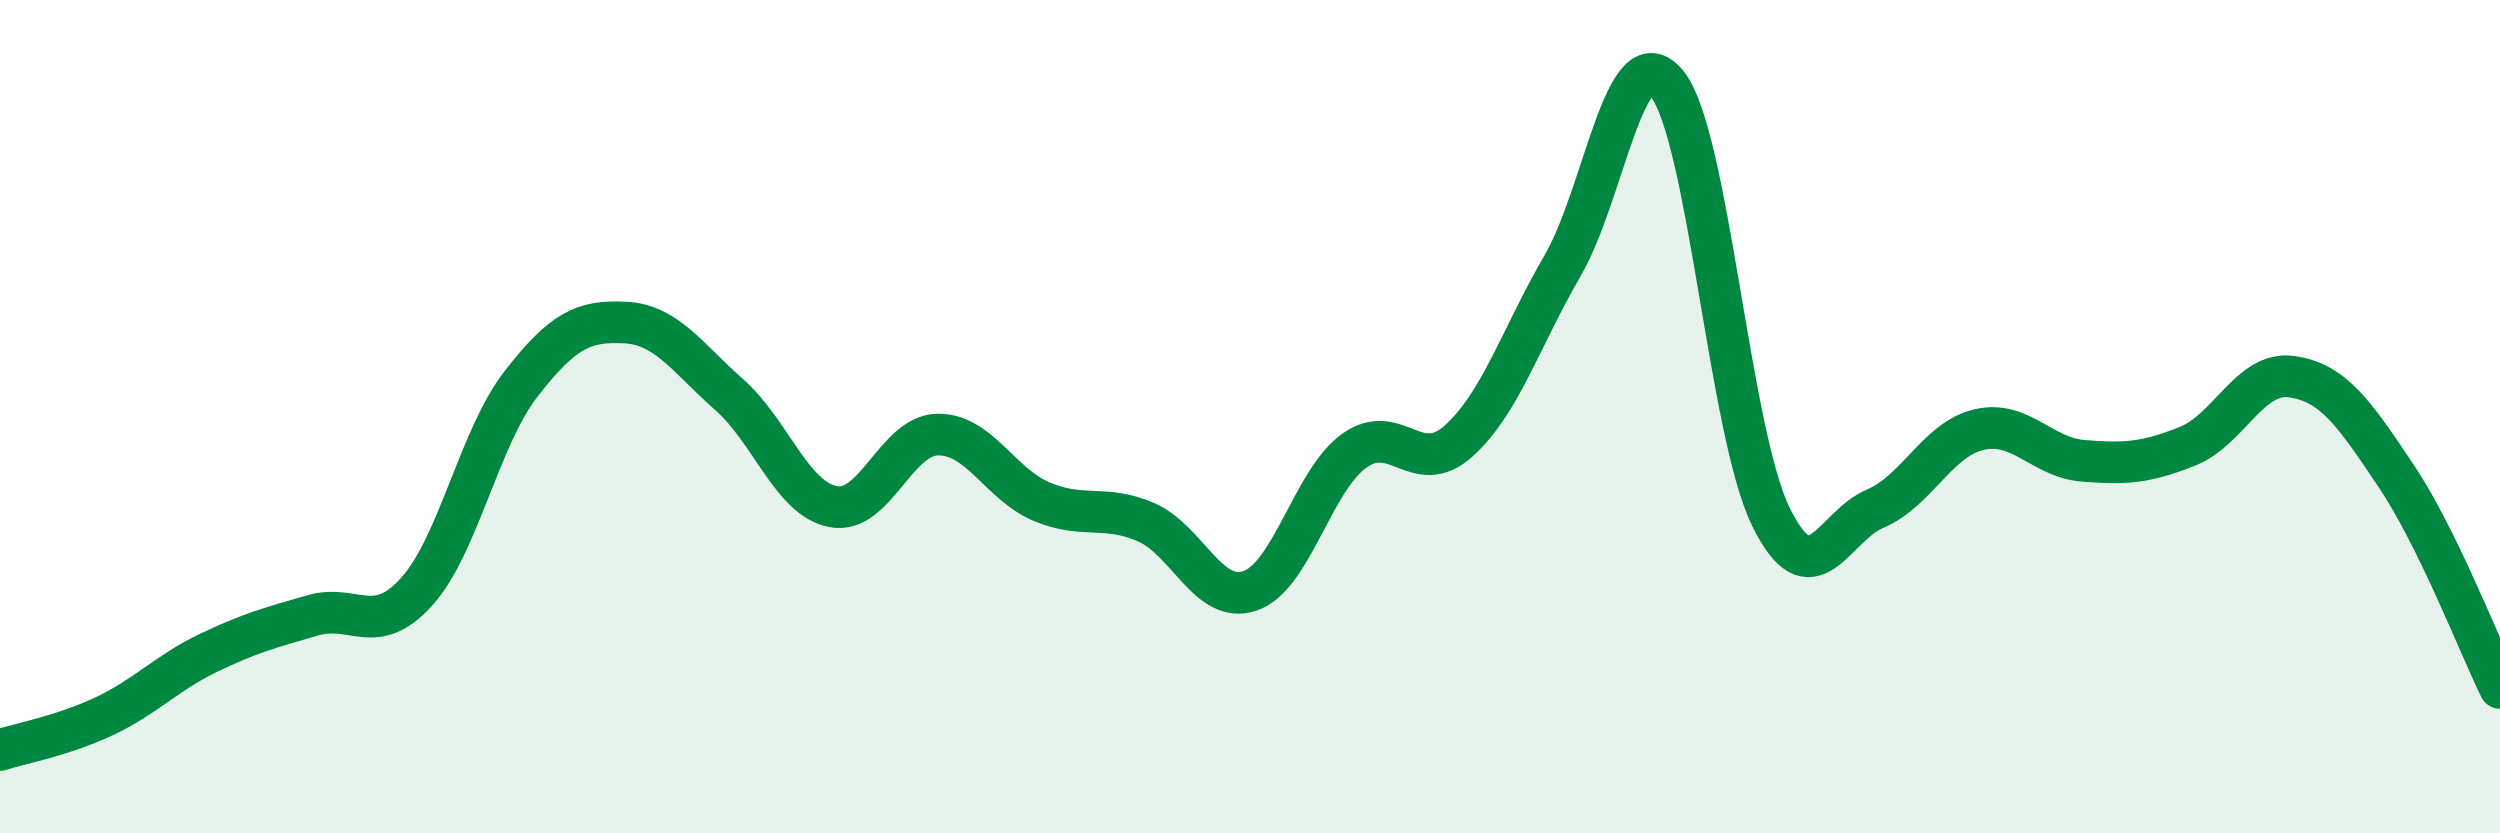
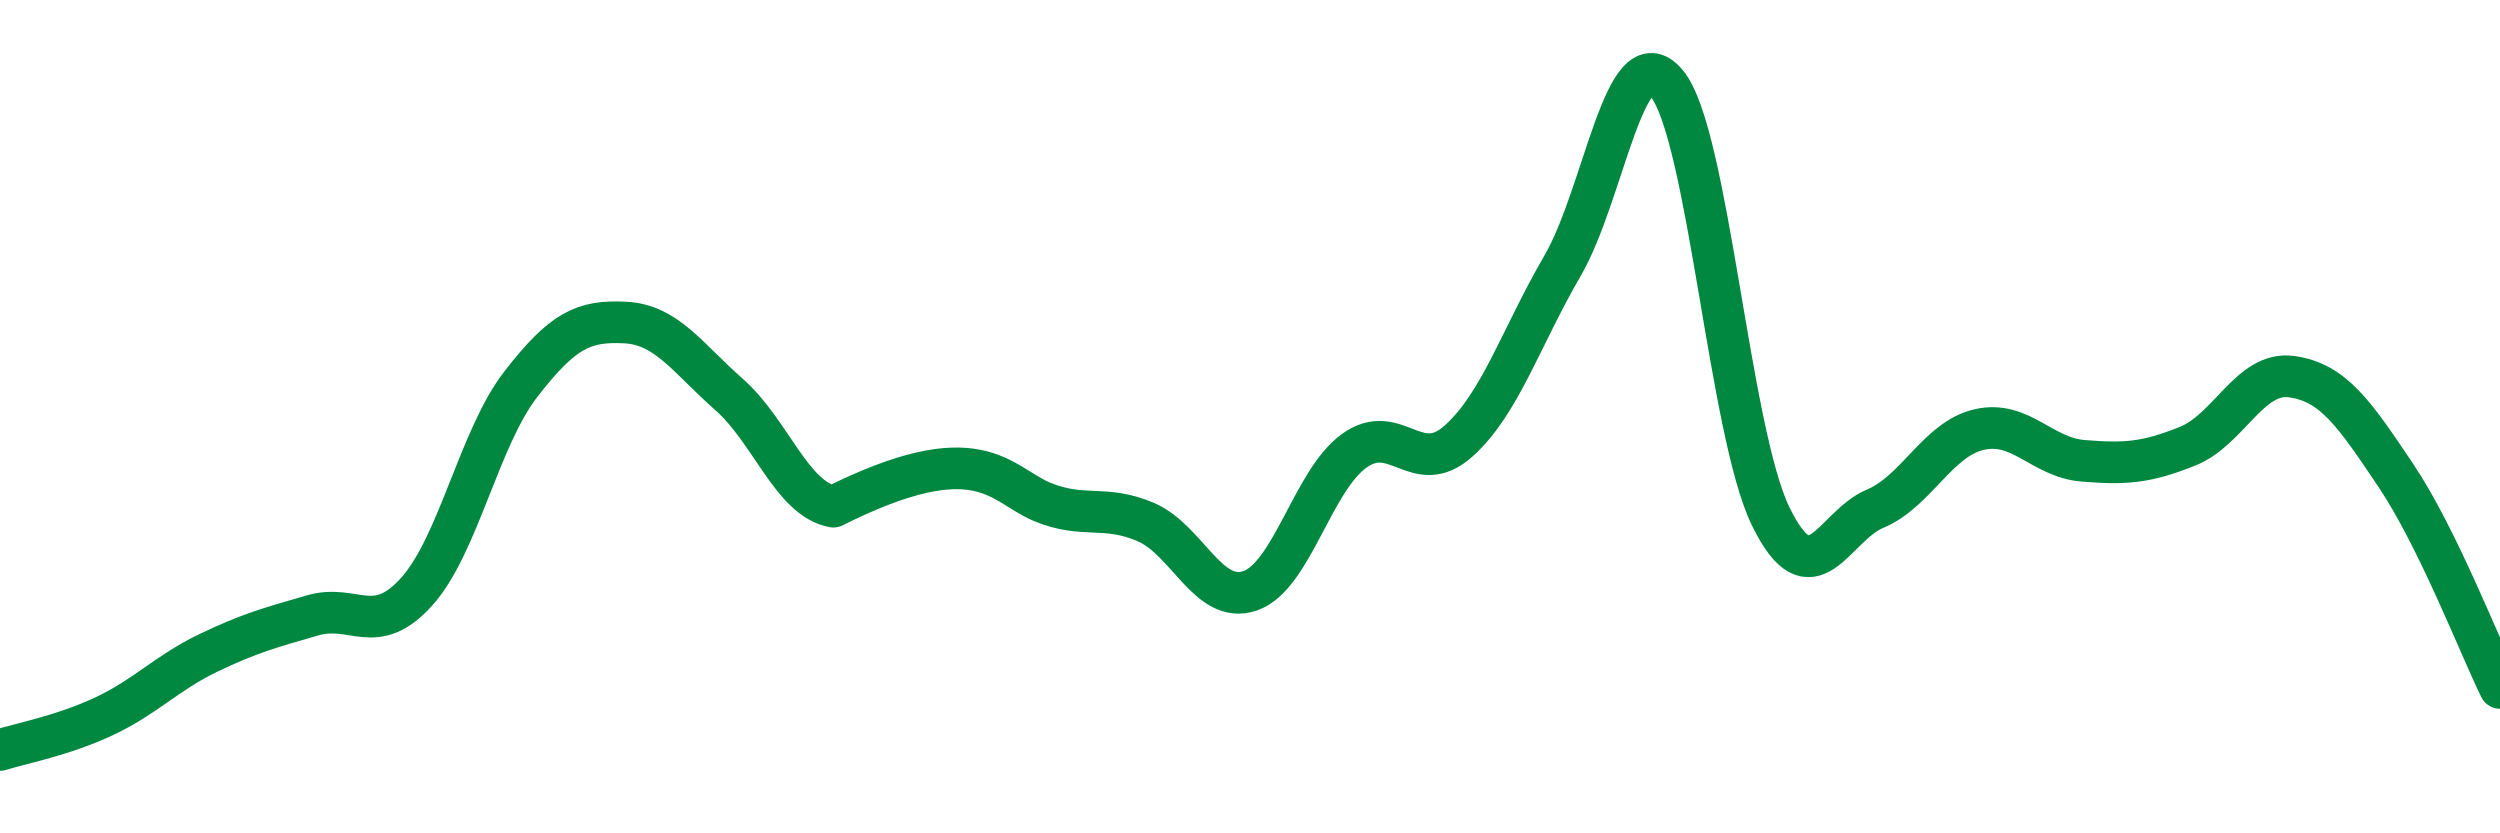
<svg xmlns="http://www.w3.org/2000/svg" width="60" height="20" viewBox="0 0 60 20">
-   <path d="M 0,18 C 0.5,17.84 1.5,17.66 2.5,17.19 C 3.5,16.72 4,16.15 5,15.67 C 6,15.19 6.5,15.06 7.5,14.77 C 8.5,14.48 9,15.31 10,14.2 C 11,13.09 11.5,10.51 12.5,9.22 C 13.5,7.93 14,7.69 15,7.74 C 16,7.79 16.5,8.59 17.5,9.47 C 18.5,10.35 19,11.97 20,12.16 C 21,12.35 21.5,10.45 22.5,10.43 C 23.5,10.41 24,11.62 25,12.04 C 26,12.46 26.5,12.1 27.5,12.53 C 28.5,12.96 29,14.52 30,14.18 C 31,13.84 31.5,11.54 32.5,10.82 C 33.5,10.1 34,11.48 35,10.59 C 36,9.7 36.5,8.1 37.5,6.38 C 38.5,4.66 39,0.8 40,2 C 41,3.2 41.5,10.36 42.5,12.4 C 43.5,14.44 44,12.63 45,12.21 C 46,11.79 46.5,10.54 47.5,10.31 C 48.5,10.08 49,10.98 50,11.06 C 51,11.14 51.5,11.11 52.5,10.71 C 53.5,10.31 54,8.9 55,9.04 C 56,9.18 56.5,9.92 57.5,11.41 C 58.5,12.9 59.5,15.49 60,16.51L60 20L0 20Z" fill="#008740" opacity="0.1" stroke-linecap="round" stroke-linejoin="round" />
-   <path d="M 0,18 C 0.5,17.84 1.5,17.66 2.5,17.19 C 3.5,16.72 4,16.15 5,15.67 C 6,15.19 6.5,15.06 7.5,14.77 C 8.5,14.48 9,15.31 10,14.2 C 11,13.09 11.5,10.51 12.5,9.22 C 13.5,7.93 14,7.69 15,7.74 C 16,7.79 16.5,8.59 17.5,9.47 C 18.5,10.35 19,11.97 20,12.16 C 21,12.35 21.5,10.45 22.5,10.43 C 23.5,10.41 24,11.62 25,12.04 C 26,12.46 26.5,12.1 27.5,12.53 C 28.5,12.96 29,14.52 30,14.18 C 31,13.84 31.5,11.54 32.5,10.82 C 33.5,10.1 34,11.48 35,10.59 C 36,9.7 36.5,8.1 37.5,6.38 C 38.5,4.66 39,0.8 40,2 C 41,3.2 41.5,10.36 42.5,12.4 C 43.5,14.44 44,12.63 45,12.21 C 46,11.79 46.5,10.54 47.5,10.31 C 48.5,10.08 49,10.98 50,11.06 C 51,11.14 51.5,11.11 52.5,10.71 C 53.5,10.31 54,8.9 55,9.04 C 56,9.18 56.5,9.92 57.5,11.41 C 58.5,12.9 59.5,15.49 60,16.51" stroke="#008740" stroke-width="1" fill="none" stroke-linecap="round" stroke-linejoin="round" />
+   <path d="M 0,18 C 0.5,17.84 1.5,17.66 2.5,17.19 C 3.5,16.72 4,16.15 5,15.67 C 6,15.19 6.5,15.06 7.5,14.77 C 8.5,14.48 9,15.31 10,14.2 C 11,13.09 11.5,10.51 12.5,9.22 C 13.5,7.93 14,7.69 15,7.74 C 16,7.79 16.5,8.59 17.5,9.47 C 18.5,10.35 19,11.97 20,12.16 C 23.5,10.41 24,11.62 25,12.04 C 26,12.46 26.5,12.1 27.5,12.53 C 28.5,12.96 29,14.52 30,14.18 C 31,13.84 31.5,11.54 32.5,10.82 C 33.5,10.1 34,11.48 35,10.59 C 36,9.7 36.5,8.1 37.5,6.38 C 38.5,4.66 39,0.8 40,2 C 41,3.2 41.5,10.36 42.5,12.4 C 43.5,14.44 44,12.63 45,12.21 C 46,11.79 46.5,10.54 47.5,10.31 C 48.5,10.08 49,10.98 50,11.06 C 51,11.14 51.5,11.11 52.5,10.71 C 53.5,10.31 54,8.9 55,9.04 C 56,9.18 56.5,9.92 57.5,11.41 C 58.5,12.9 59.5,15.49 60,16.51" stroke="#008740" stroke-width="1" fill="none" stroke-linecap="round" stroke-linejoin="round" />
</svg>